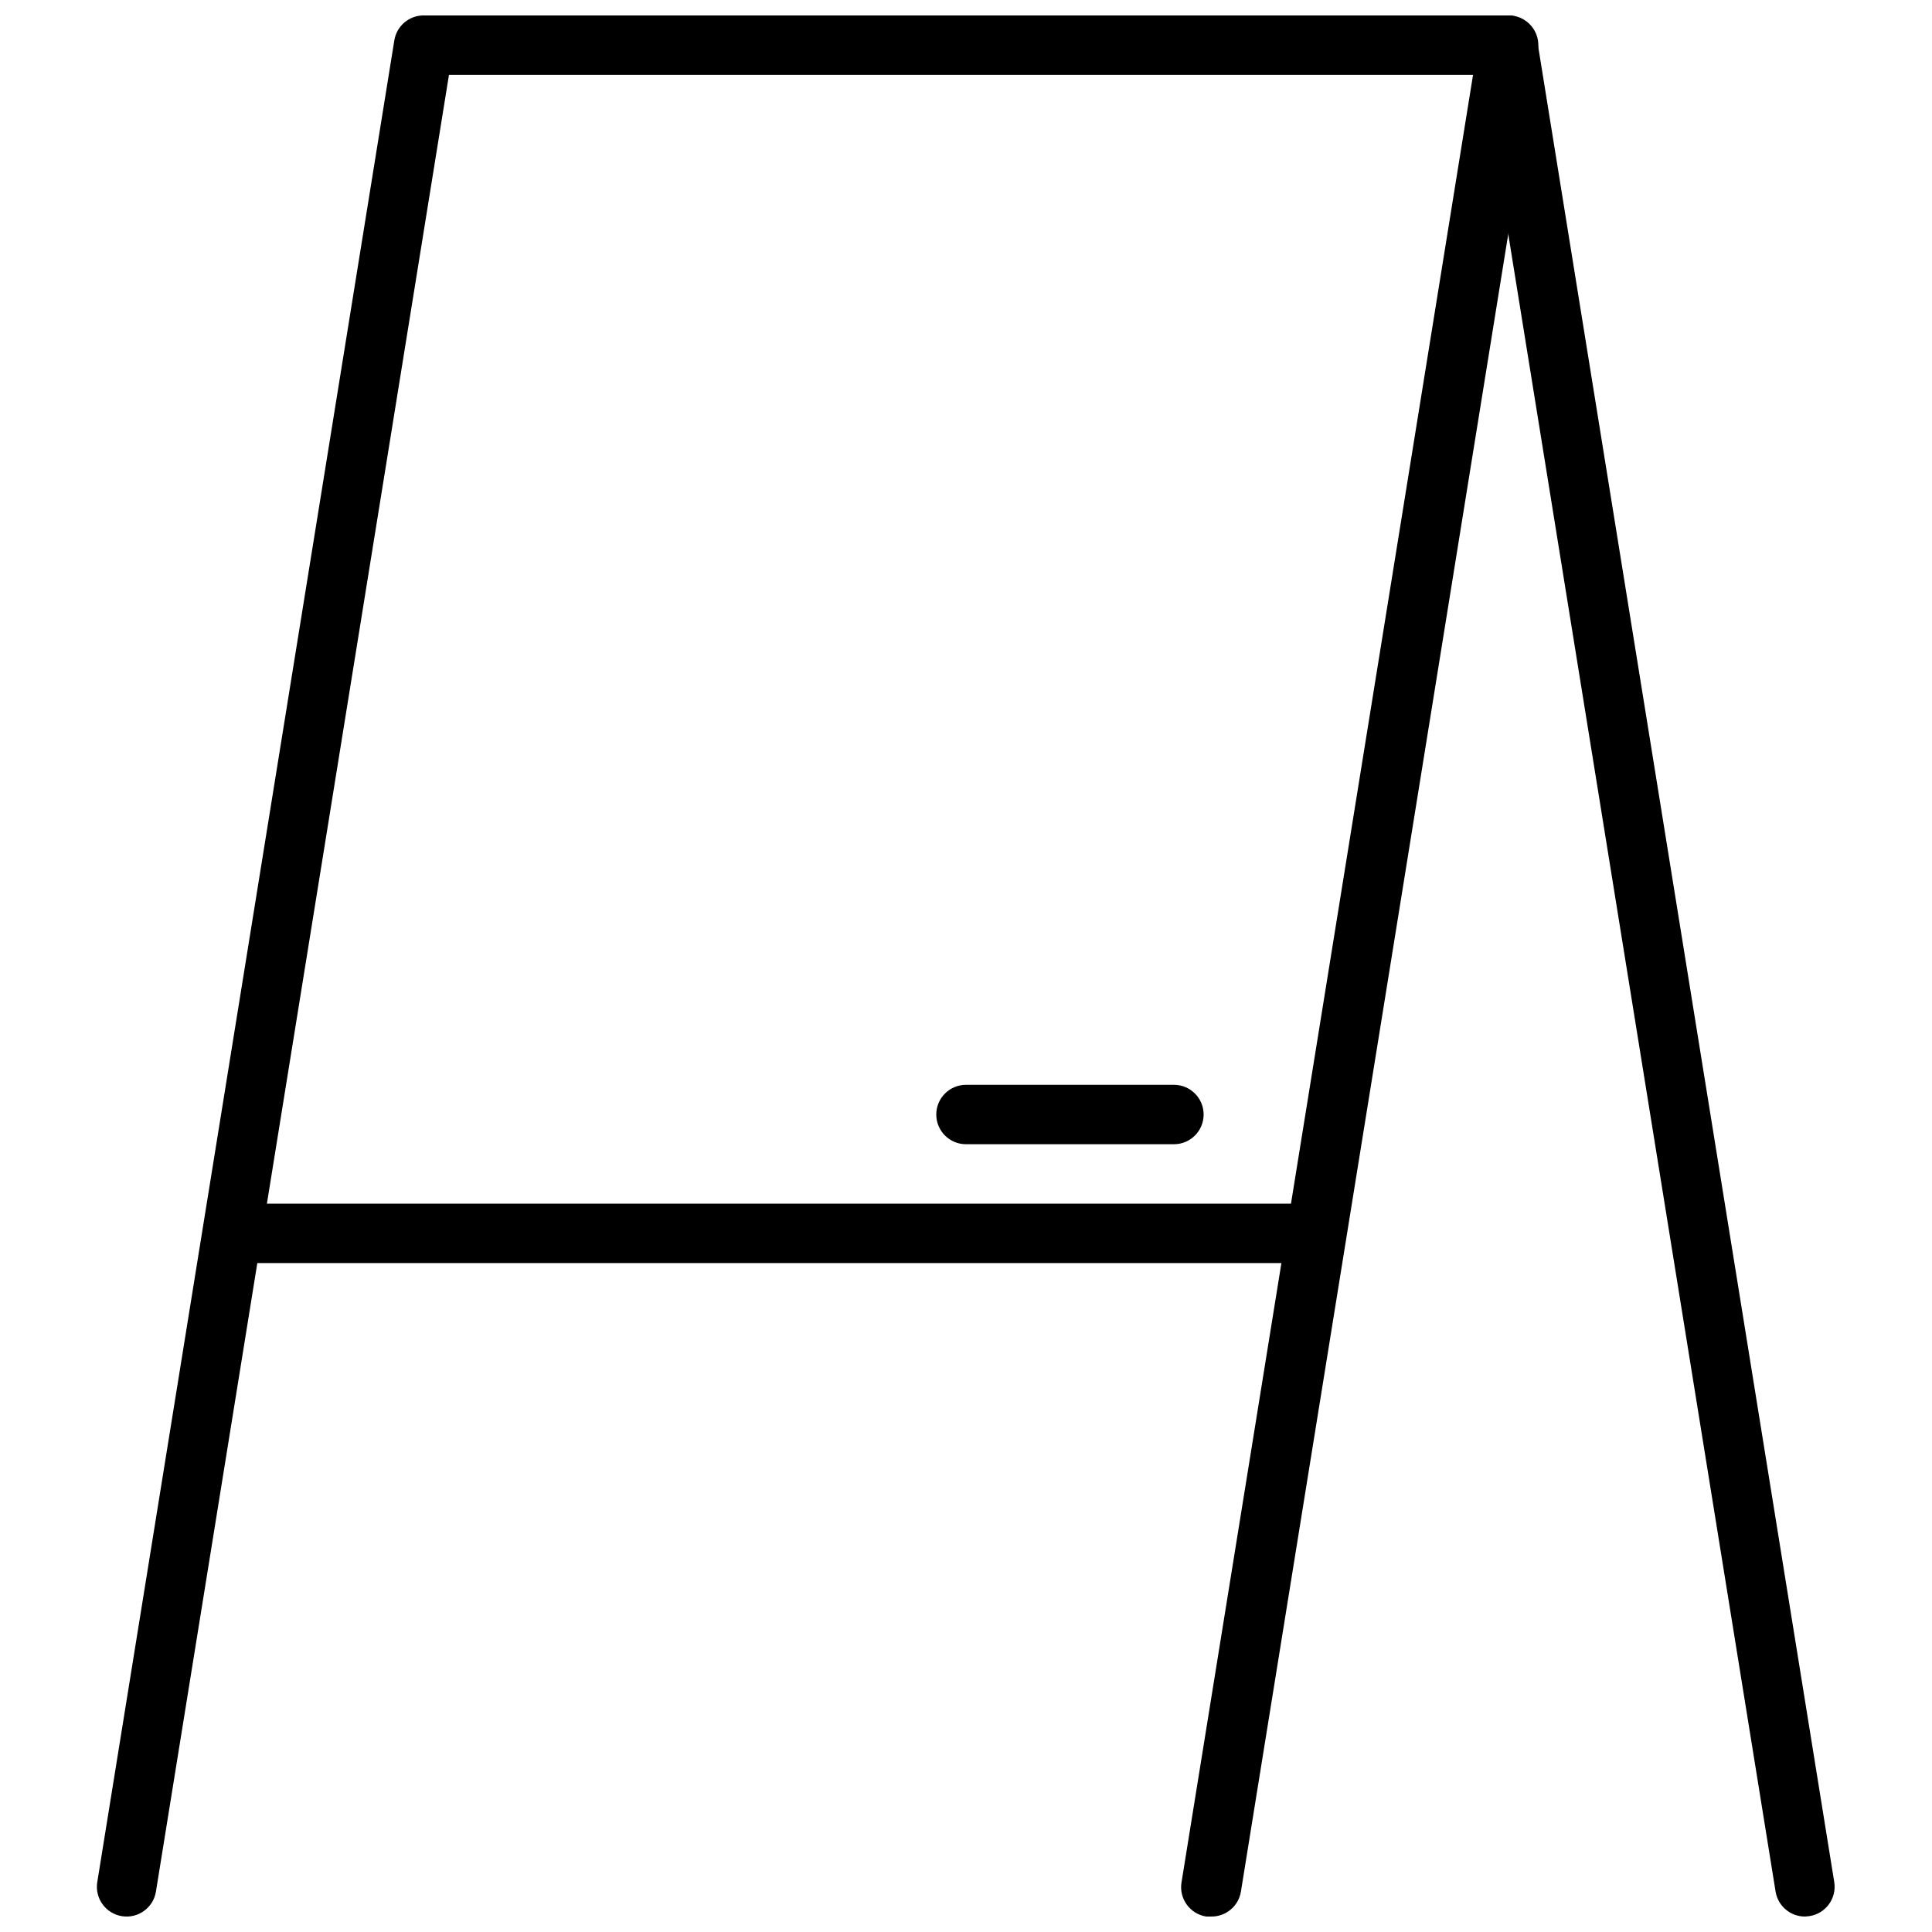
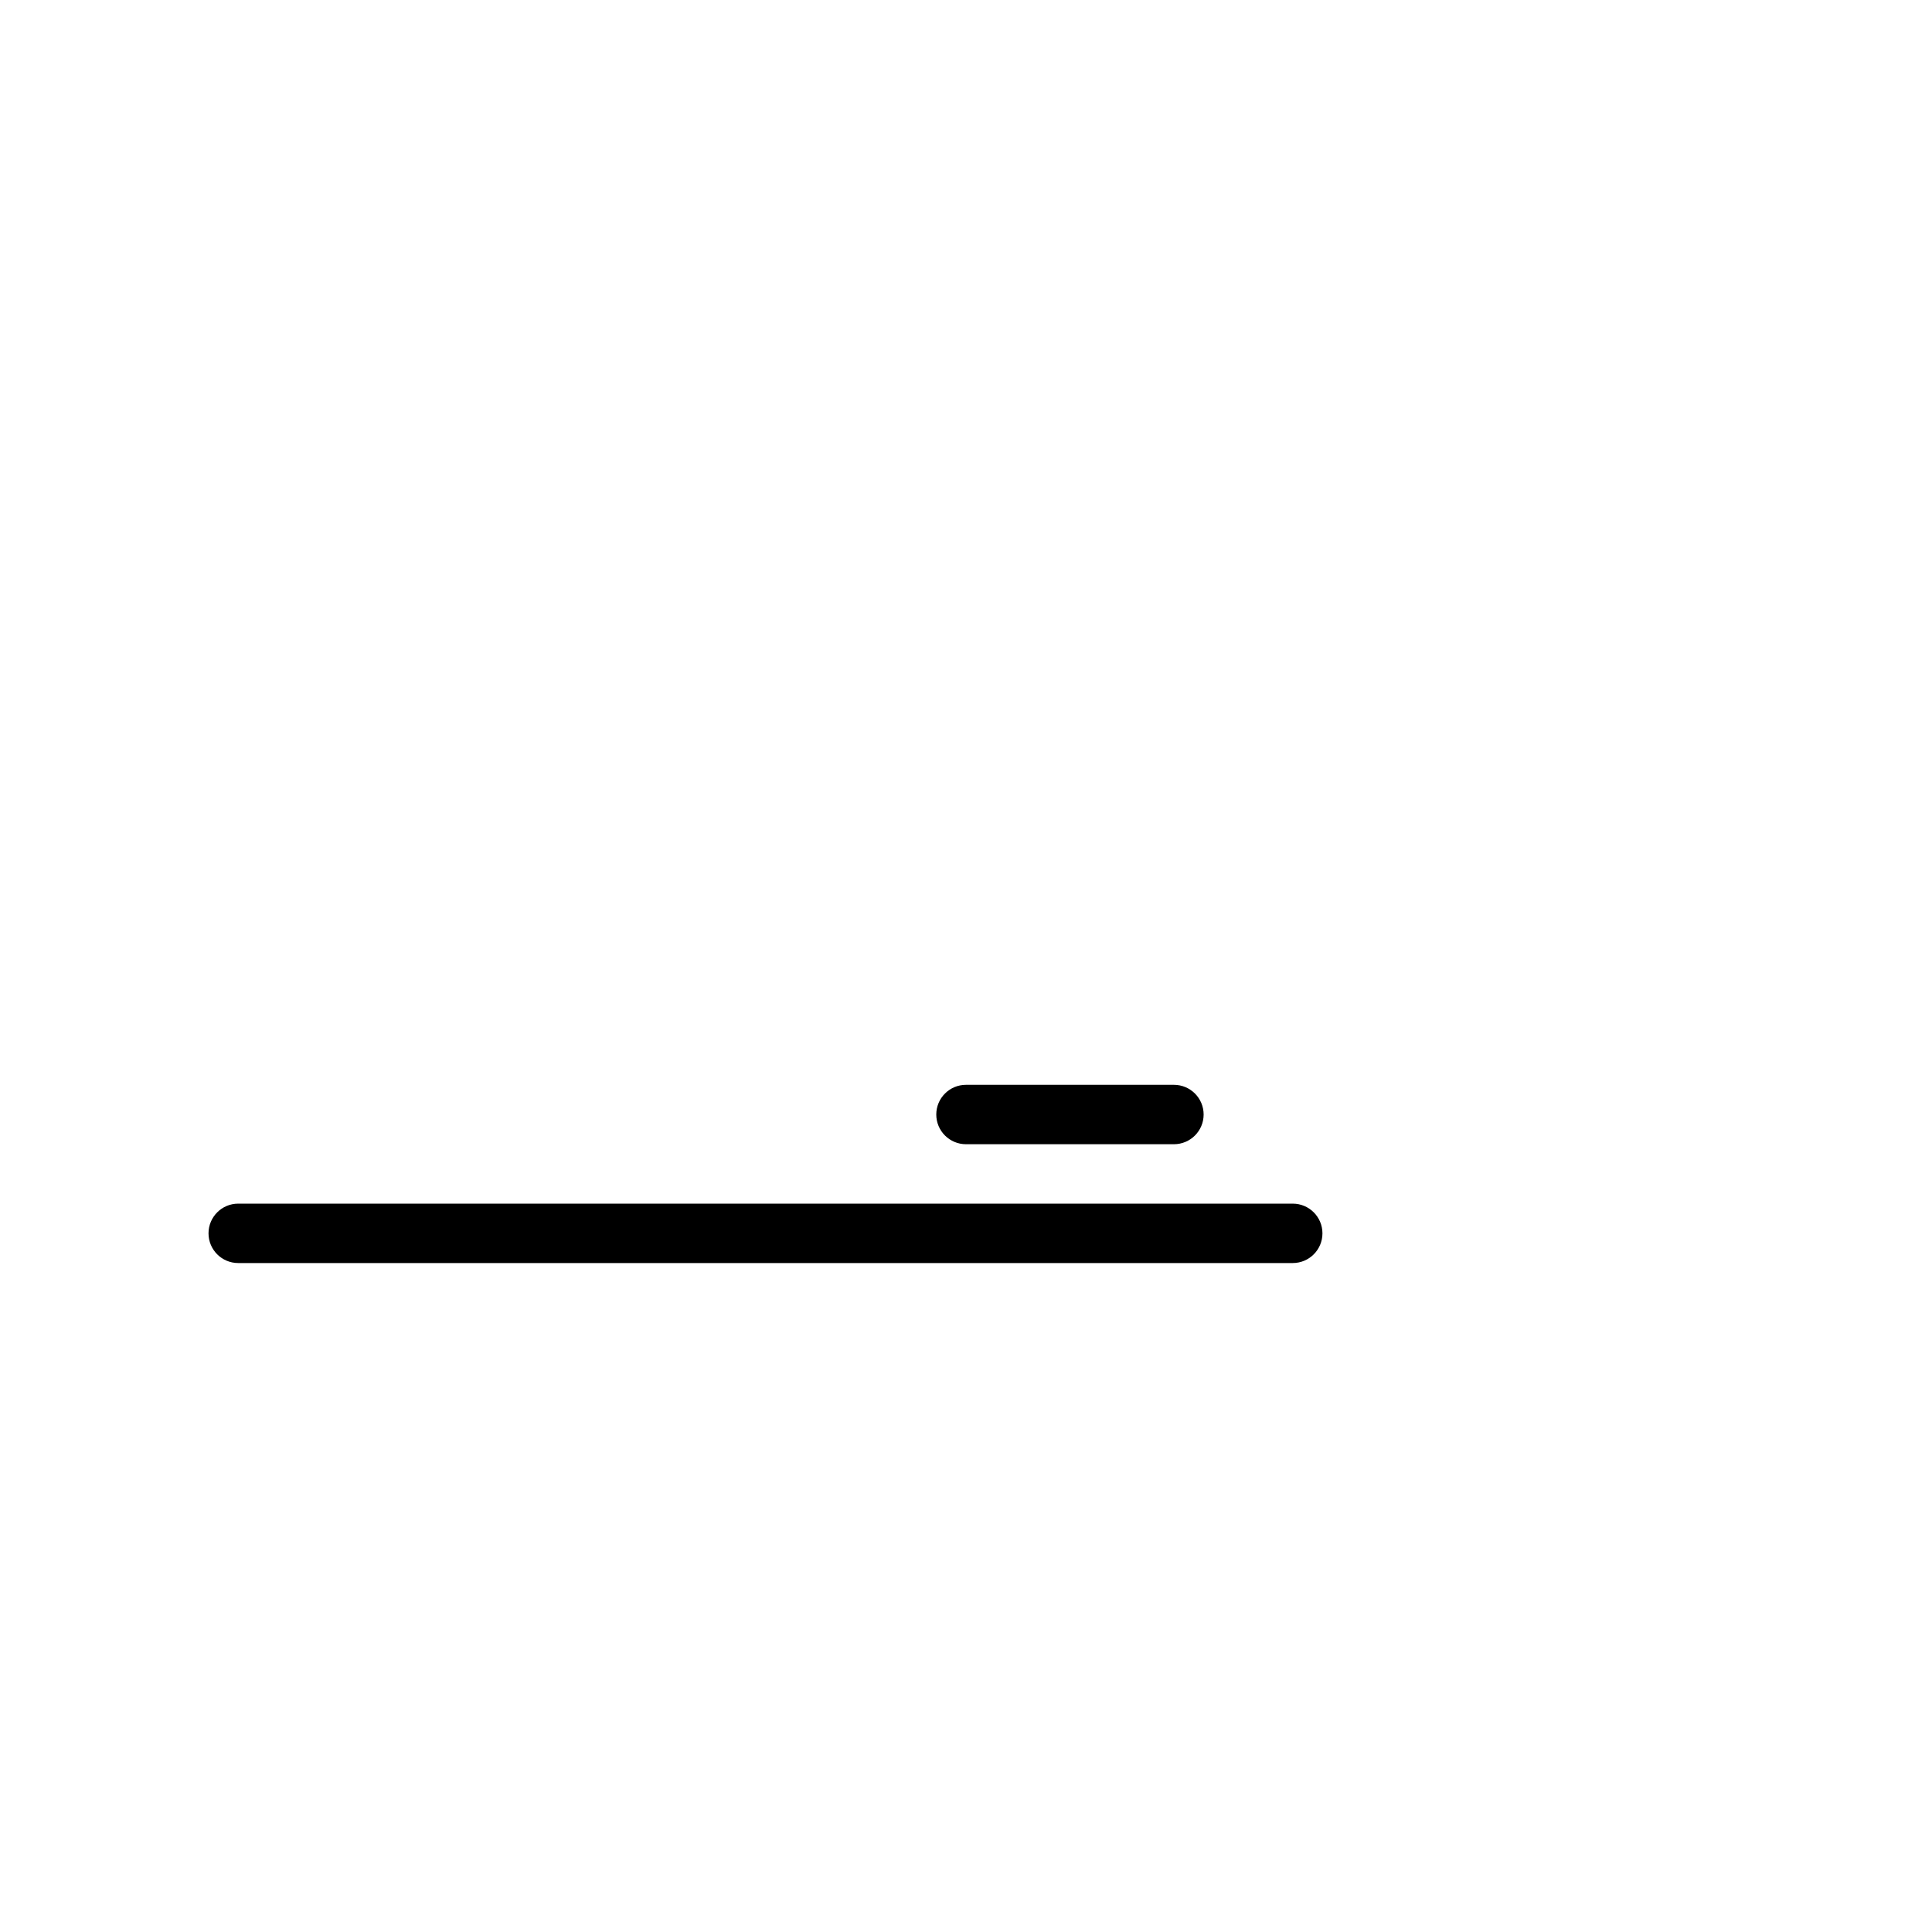
<svg xmlns="http://www.w3.org/2000/svg" width="800px" height="800px" version="1.1" viewBox="144 144 512 512">
  <defs>
    <clipPath id="b">
-       <path d="m169 148.09h383v503.81h-383z" />
-     </clipPath>
+       </clipPath>
    <clipPath id="a">
      <path d="m535 148.09h96v503.81h-96z" />
    </clipPath>
  </defs>
  <g clip-path="url(#b)">
-     <path d="m464.9 651.9h-1.258c-4.293-0.684-7.219-4.719-6.535-9.012l77.266-479.05h-271.39l-77.656 481.45c-0.695 4.297-4.738 7.211-9.031 6.516-4.293-0.695-7.211-4.738-6.516-9.031l78.719-488.07c0.625-3.852 3.973-6.664 7.875-6.613h287.33c2.324-0.031 4.543 0.969 6.062 2.731s2.18 4.106 1.809 6.402l-78.719 488.07v-0.004c-0.629 3.883-4.023 6.703-7.953 6.613z" />
+     <path d="m464.9 651.9h-1.258c-4.293-0.684-7.219-4.719-6.535-9.012l77.266-479.05h-271.39l-77.656 481.45c-0.695 4.297-4.738 7.211-9.031 6.516-4.293-0.695-7.211-4.738-6.516-9.031l78.719-488.07c0.625-3.852 3.973-6.664 7.875-6.613h287.33s2.18 4.106 1.809 6.402l-78.719 488.07v-0.004c-0.629 3.883-4.023 6.703-7.953 6.613z" />
  </g>
  <path d="m486.59 478.72h-279.46c-4.348 0-7.871-3.523-7.871-7.871s3.523-7.871 7.871-7.871h279.46c4.348 0 7.871 3.523 7.871 7.871s-3.523 7.871-7.871 7.871z" />
  <g clip-path="url(#a)">
-     <path d="m622.42 651.9c-3.898 0.051-7.246-2.762-7.871-6.613l-78.719-488.07v0.004c-0.336-2.062 0.164-4.172 1.383-5.867 1.223-1.695 3.066-2.832 5.129-3.168 4.293-0.695 8.34 2.223 9.035 6.516l78.719 488.07c0.684 4.293-2.242 8.328-6.535 9.012z" />
-   </g>
+     </g>
  <path d="m455.1 447.23h-55.102c-4.348 0-7.875-3.523-7.875-7.871s3.527-7.871 7.875-7.871h55.102c4.348 0 7.875 3.523 7.875 7.871s-3.527 7.871-7.875 7.871z" />
</svg>